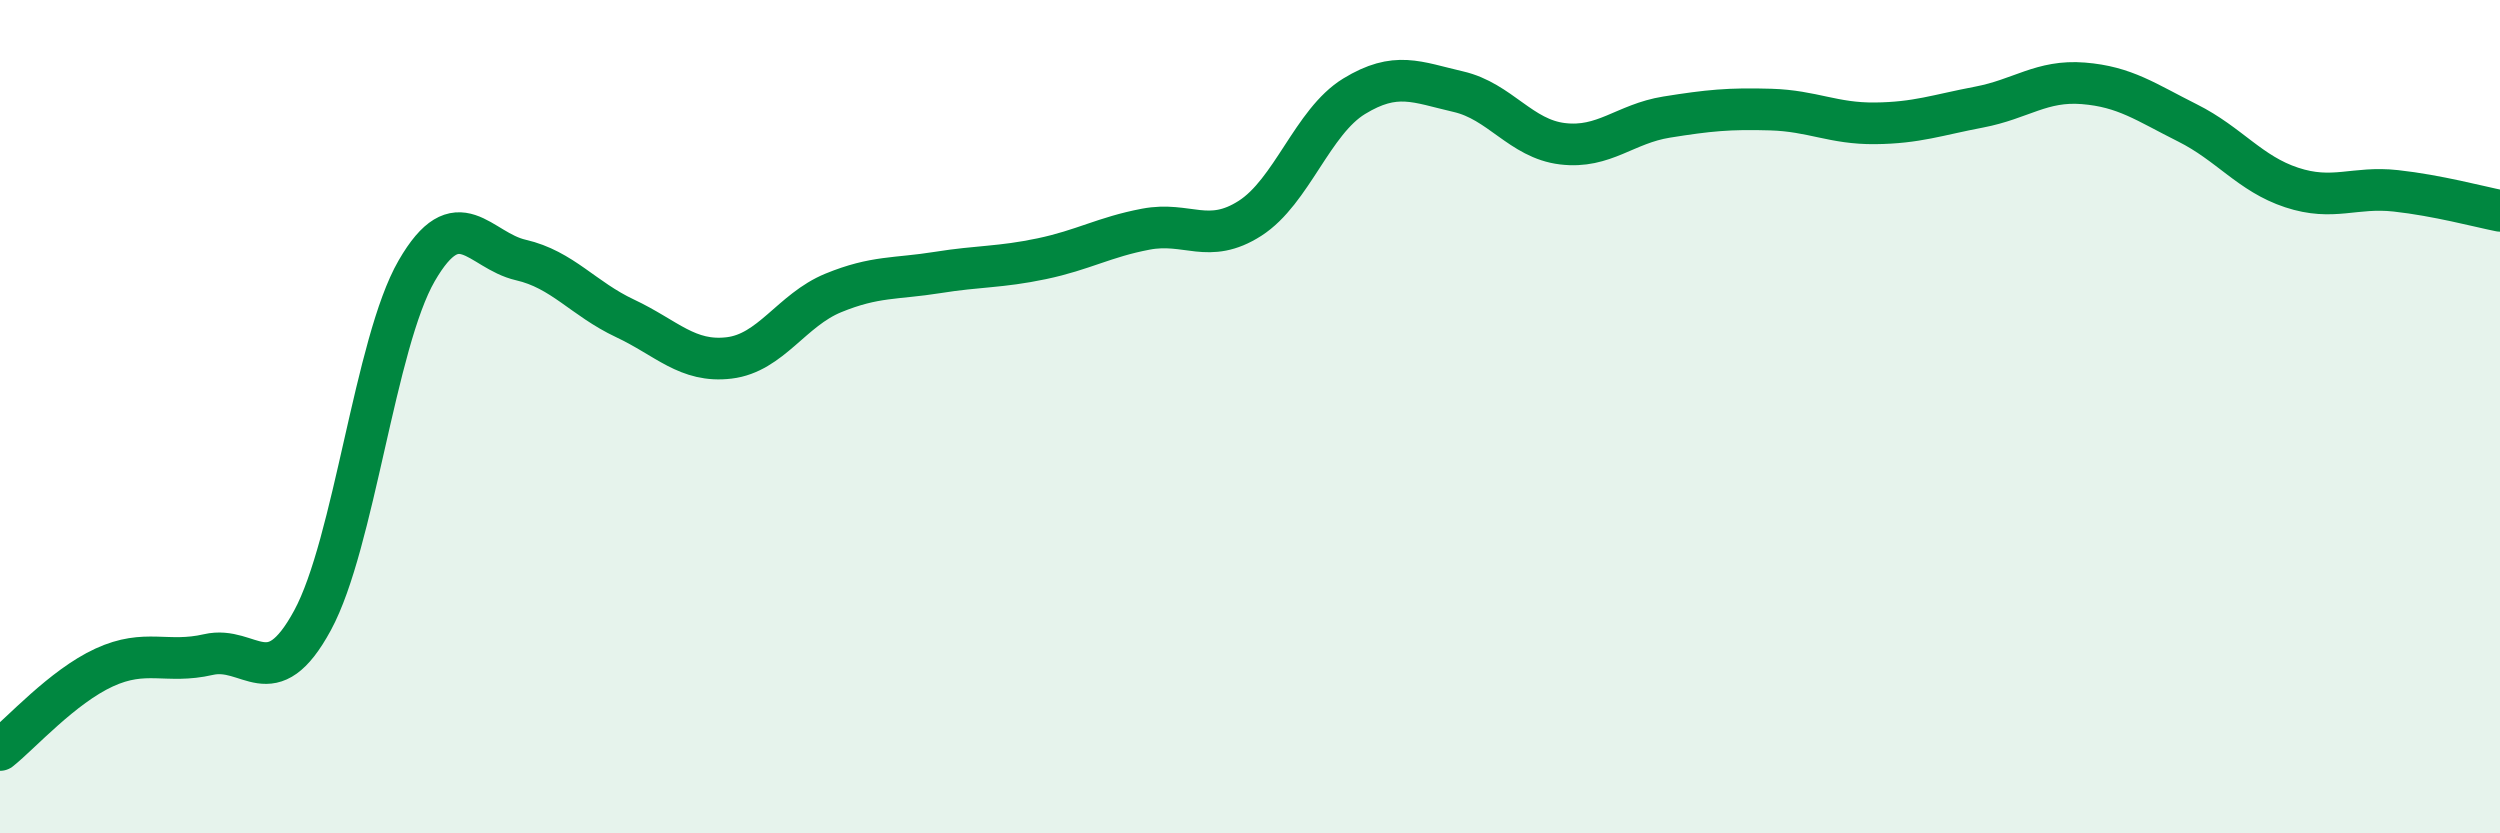
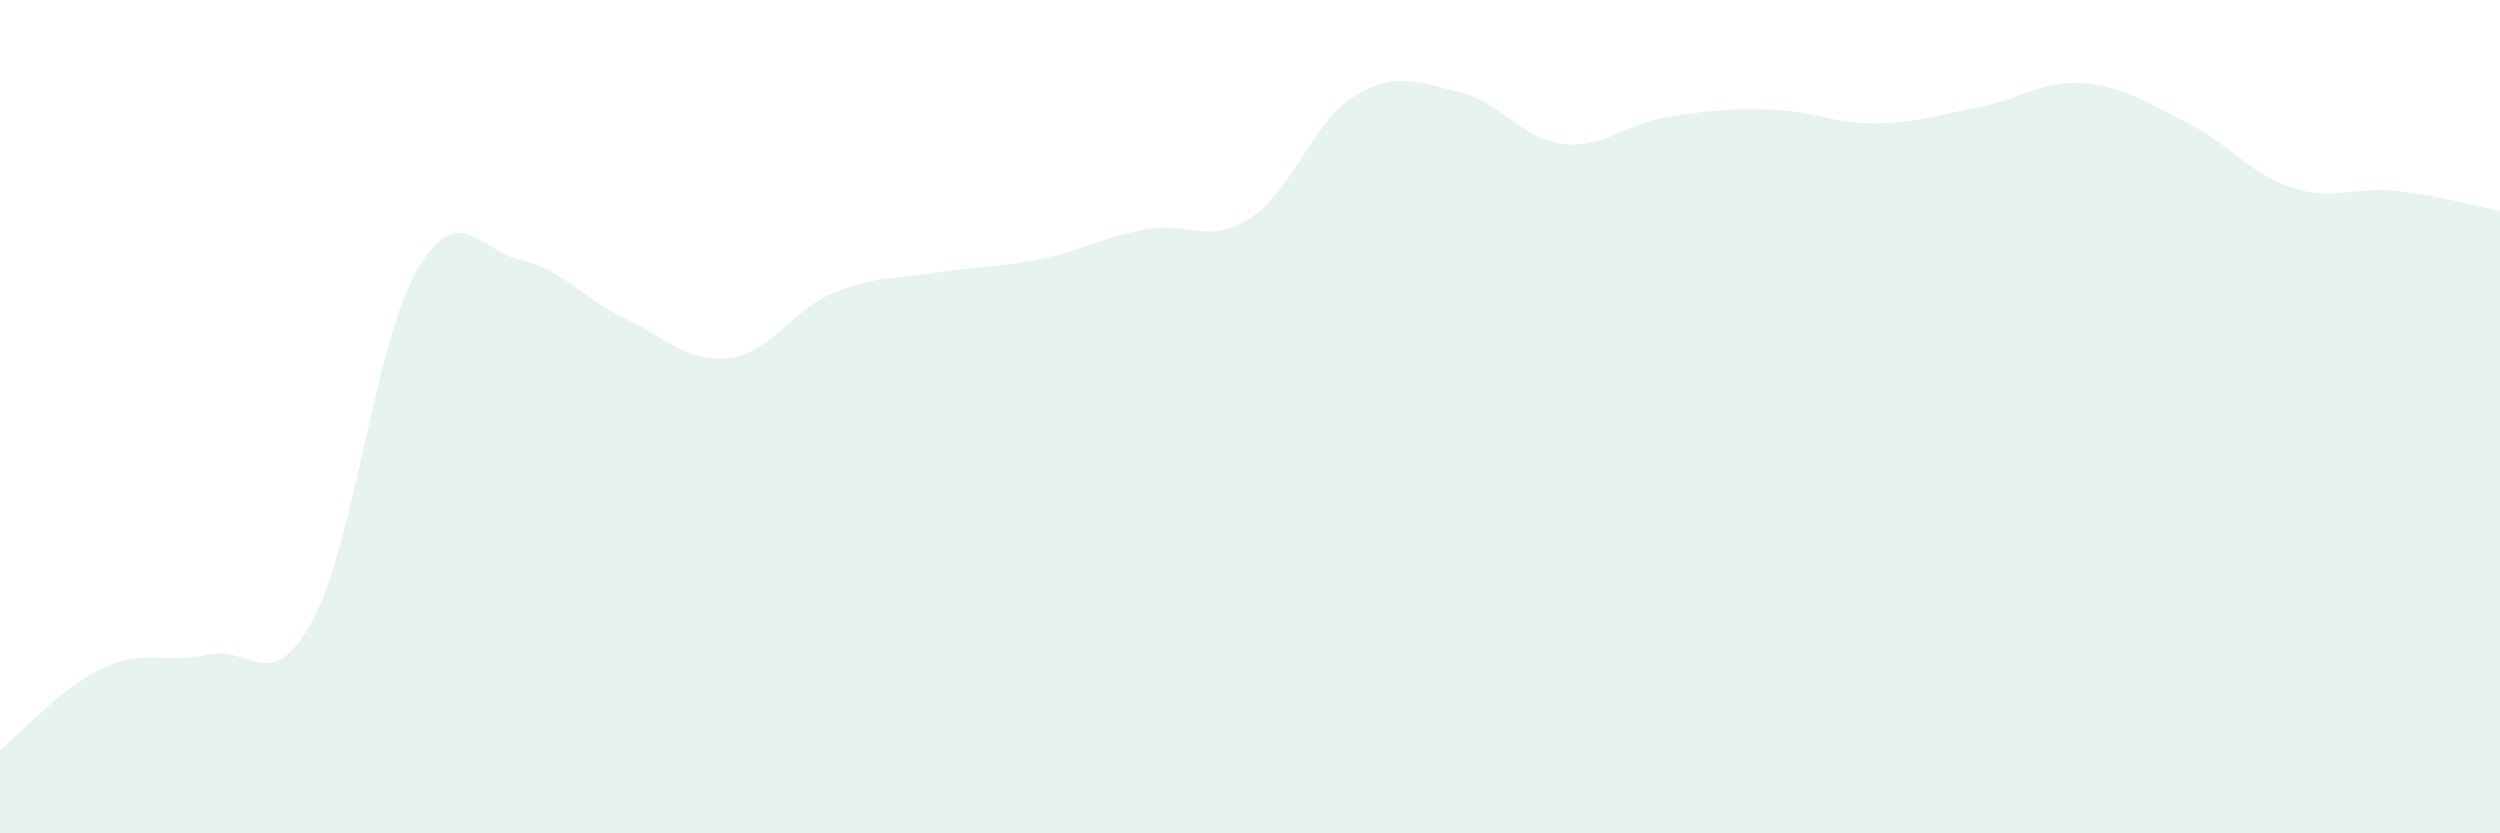
<svg xmlns="http://www.w3.org/2000/svg" width="60" height="20" viewBox="0 0 60 20">
  <path d="M 0,18 C 0.5,17.6 1.5,16.48 2.5,16.02 C 3.5,15.56 4,15.94 5,15.71 C 6,15.48 6.5,16.73 7.5,14.89 C 8.5,13.05 9,8.23 10,6.5 C 11,4.77 11.5,6.01 12.5,6.24 C 13.5,6.47 14,7.17 15,7.64 C 16,8.11 16.5,8.71 17.5,8.59 C 18.5,8.47 19,7.44 20,7.03 C 21,6.62 21.5,6.7 22.5,6.54 C 23.5,6.38 24,6.42 25,6.21 C 26,6 26.5,5.69 27.5,5.5 C 28.5,5.31 29,5.88 30,5.24 C 31,4.6 31.5,2.92 32.5,2.31 C 33.5,1.7 34,1.97 35,2.2 C 36,2.43 36.5,3.33 37.5,3.45 C 38.5,3.57 39,2.97 40,2.81 C 41,2.65 41.5,2.6 42.5,2.63 C 43.5,2.66 44,2.97 45,2.96 C 46,2.95 46.5,2.76 47.5,2.57 C 48.5,2.38 49,1.92 50,2 C 51,2.08 51.5,2.45 52.5,2.95 C 53.5,3.45 54,4.17 55,4.5 C 56,4.83 56.5,4.47 57.5,4.58 C 58.5,4.69 59.5,4.96 60,5.06L60 20L0 20Z" fill="#008740" opacity="0.1" stroke-linecap="round" stroke-linejoin="round" />
-   <path d="M 0,18 C 0.5,17.6 1.5,16.48 2.5,16.02 C 3.5,15.56 4,15.94 5,15.71 C 6,15.48 6.5,16.73 7.5,14.89 C 8.5,13.05 9,8.23 10,6.5 C 11,4.77 11.5,6.01 12.5,6.24 C 13.5,6.47 14,7.17 15,7.64 C 16,8.11 16.5,8.71 17.5,8.59 C 18.5,8.47 19,7.44 20,7.03 C 21,6.62 21.5,6.7 22.5,6.54 C 23.5,6.38 24,6.42 25,6.21 C 26,6 26.5,5.69 27.5,5.5 C 28.5,5.31 29,5.88 30,5.24 C 31,4.6 31.5,2.92 32.5,2.31 C 33.5,1.7 34,1.97 35,2.2 C 36,2.43 36.5,3.33 37.5,3.45 C 38.5,3.57 39,2.97 40,2.81 C 41,2.65 41.5,2.6 42.5,2.63 C 43.5,2.66 44,2.97 45,2.96 C 46,2.95 46.5,2.76 47.5,2.57 C 48.5,2.38 49,1.92 50,2 C 51,2.08 51.5,2.45 52.5,2.95 C 53.5,3.45 54,4.17 55,4.5 C 56,4.83 56.5,4.47 57.5,4.58 C 58.5,4.69 59.5,4.96 60,5.06" stroke="#008740" stroke-width="1" fill="none" stroke-linecap="round" stroke-linejoin="round" />
</svg>